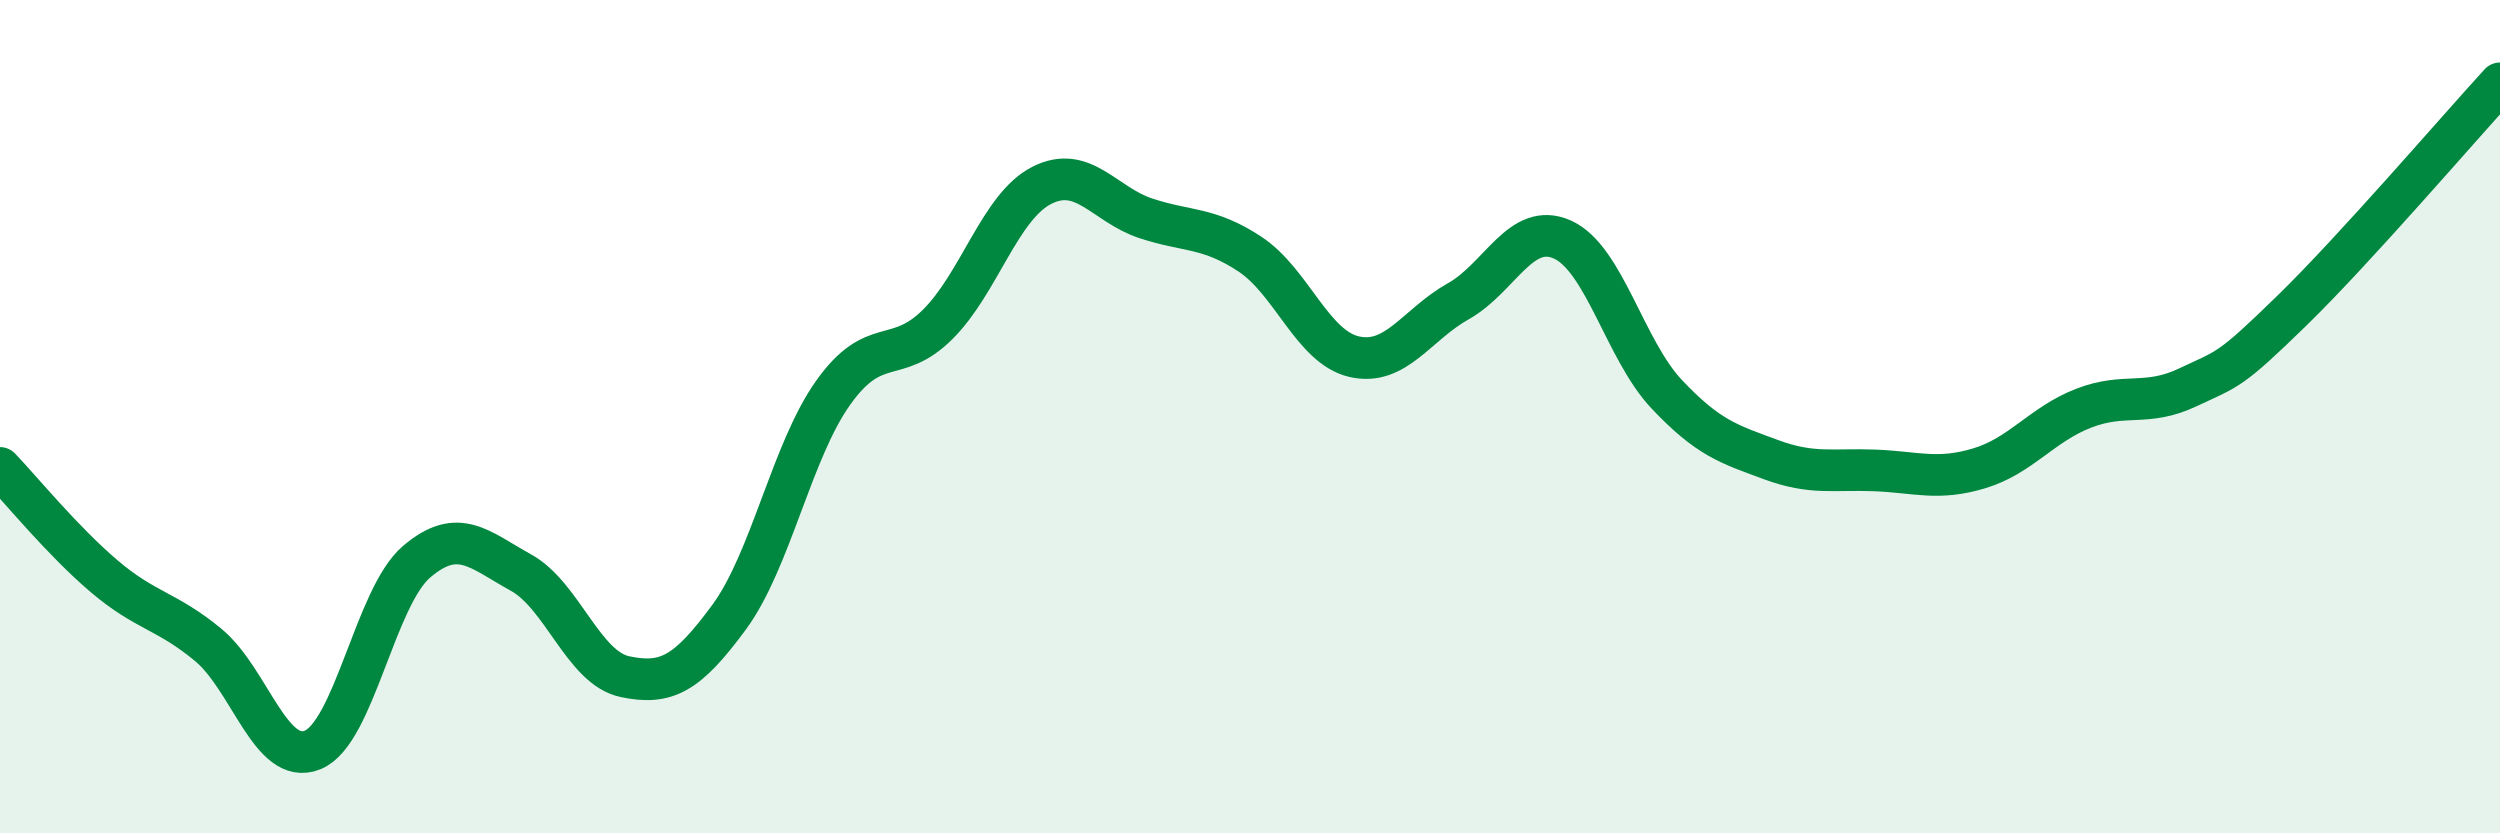
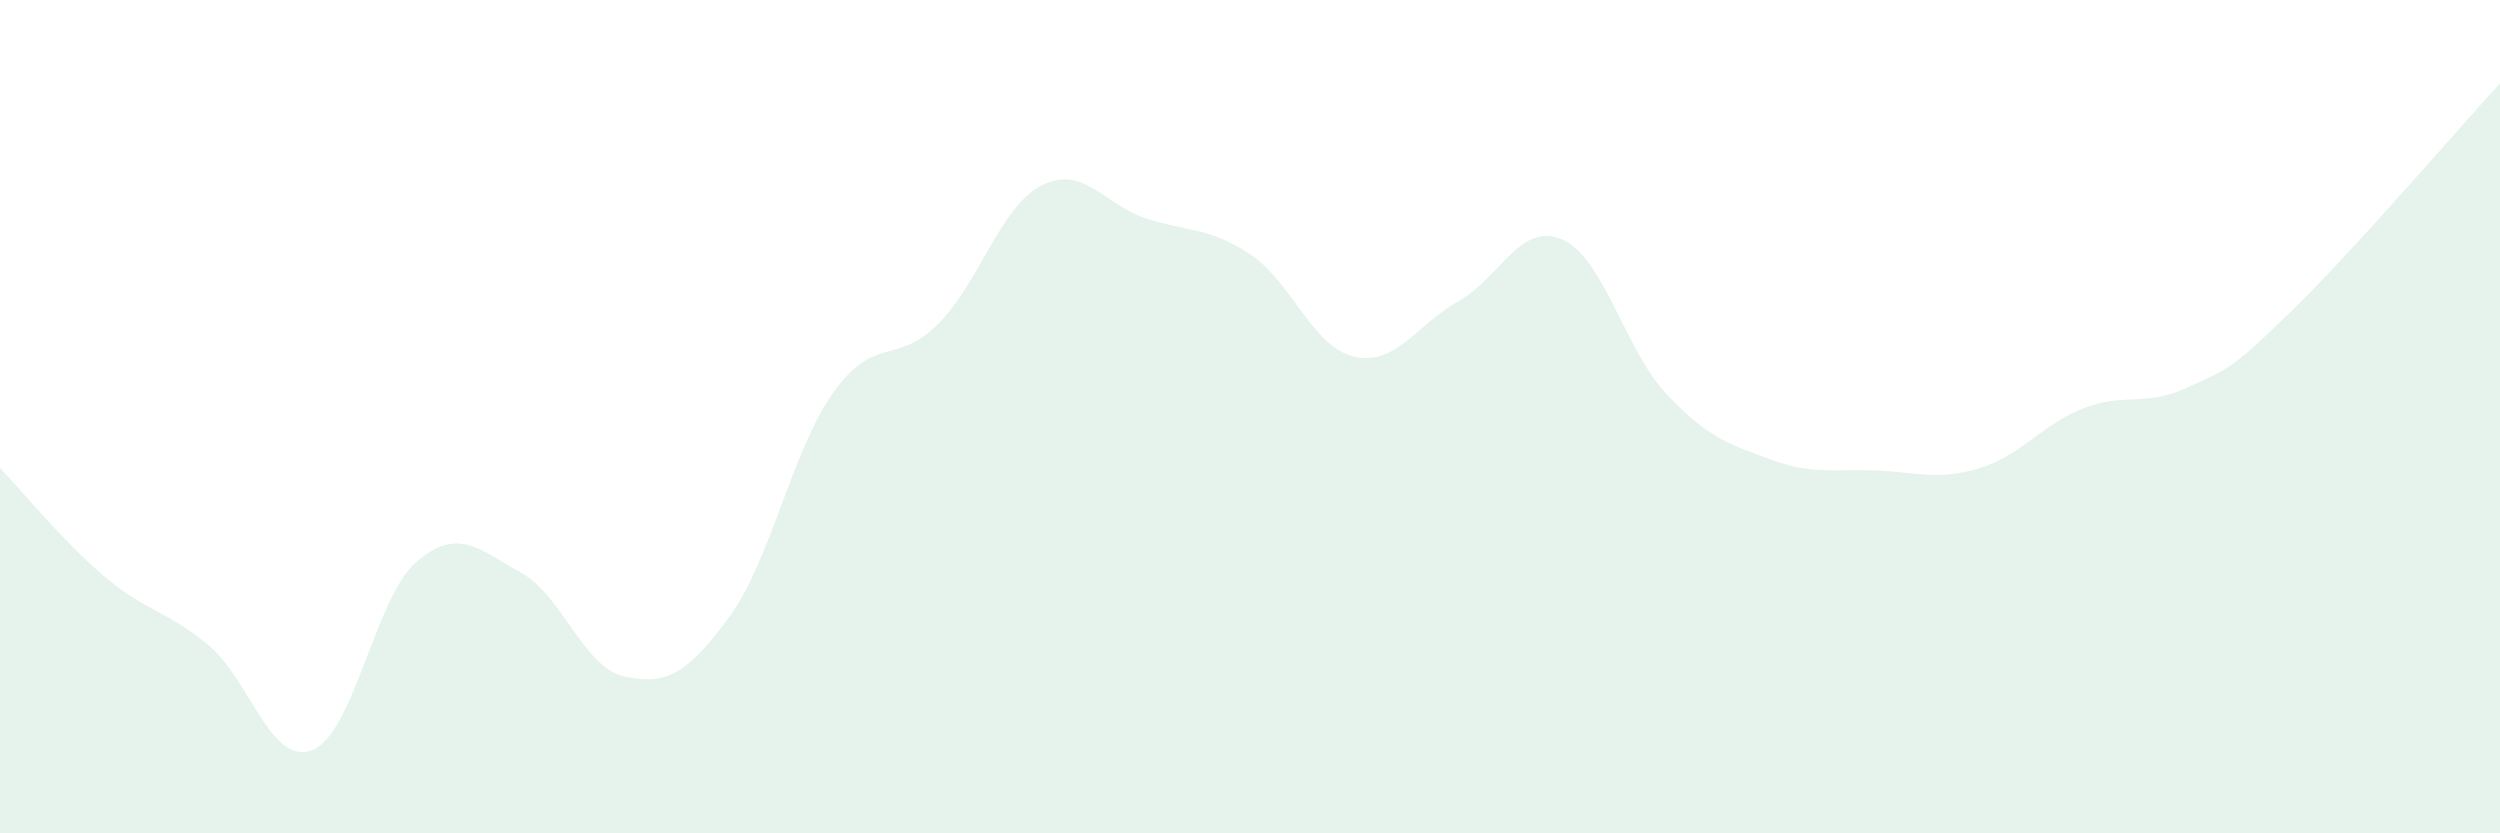
<svg xmlns="http://www.w3.org/2000/svg" width="60" height="20" viewBox="0 0 60 20">
  <path d="M 0,11.23 C 0.5,11.75 1.5,12.98 2.5,13.83 C 3.5,14.68 4,14.65 5,15.48 C 6,16.31 6.5,18.4 7.5,18 C 8.5,17.6 9,14.33 10,13.48 C 11,12.63 11.5,13.19 12.5,13.74 C 13.5,14.29 14,16.03 15,16.24 C 16,16.45 16.5,16.17 17.5,14.81 C 18.5,13.45 19,10.82 20,9.42 C 21,8.02 21.5,8.78 22.5,7.79 C 23.5,6.8 24,4.96 25,4.45 C 26,3.94 26.5,4.91 27.5,5.24 C 28.5,5.57 29,5.44 30,6.1 C 31,6.76 31.5,8.33 32.5,8.56 C 33.5,8.79 34,7.79 35,7.23 C 36,6.67 36.5,5.3 37.5,5.75 C 38.5,6.2 39,8.4 40,9.46 C 41,10.52 41.5,10.66 42.5,11.03 C 43.5,11.4 44,11.25 45,11.29 C 46,11.33 46.5,11.54 47.5,11.24 C 48.5,10.94 49,10.19 50,9.8 C 51,9.41 51.5,9.77 52.5,9.3 C 53.5,8.83 53.5,8.92 55,7.46 C 56.5,6 59,3.09 60,2L60 20L0 20Z" fill="#008740" opacity="0.1" stroke-linecap="round" stroke-linejoin="round" />
-   <path d="M 0,11.23 C 0.5,11.75 1.5,12.98 2.5,13.83 C 3.5,14.68 4,14.65 5,15.48 C 6,16.31 6.5,18.4 7.5,18 C 8.5,17.6 9,14.33 10,13.48 C 11,12.63 11.5,13.19 12.5,13.74 C 13.5,14.29 14,16.03 15,16.24 C 16,16.45 16.5,16.17 17.5,14.81 C 18.5,13.45 19,10.82 20,9.42 C 21,8.02 21.5,8.78 22.5,7.79 C 23.5,6.8 24,4.96 25,4.45 C 26,3.94 26.5,4.91 27.5,5.24 C 28.5,5.57 29,5.44 30,6.1 C 31,6.76 31.5,8.33 32.5,8.56 C 33.5,8.79 34,7.79 35,7.23 C 36,6.67 36.5,5.3 37.5,5.75 C 38.5,6.2 39,8.4 40,9.46 C 41,10.52 41.5,10.66 42.5,11.03 C 43.5,11.4 44,11.25 45,11.29 C 46,11.33 46.5,11.54 47.5,11.24 C 48.5,10.94 49,10.19 50,9.8 C 51,9.41 51.5,9.77 52.5,9.3 C 53.5,8.83 53.5,8.92 55,7.46 C 56.5,6 59,3.09 60,2" stroke="#008740" stroke-width="1" fill="none" stroke-linecap="round" stroke-linejoin="round" />
</svg>